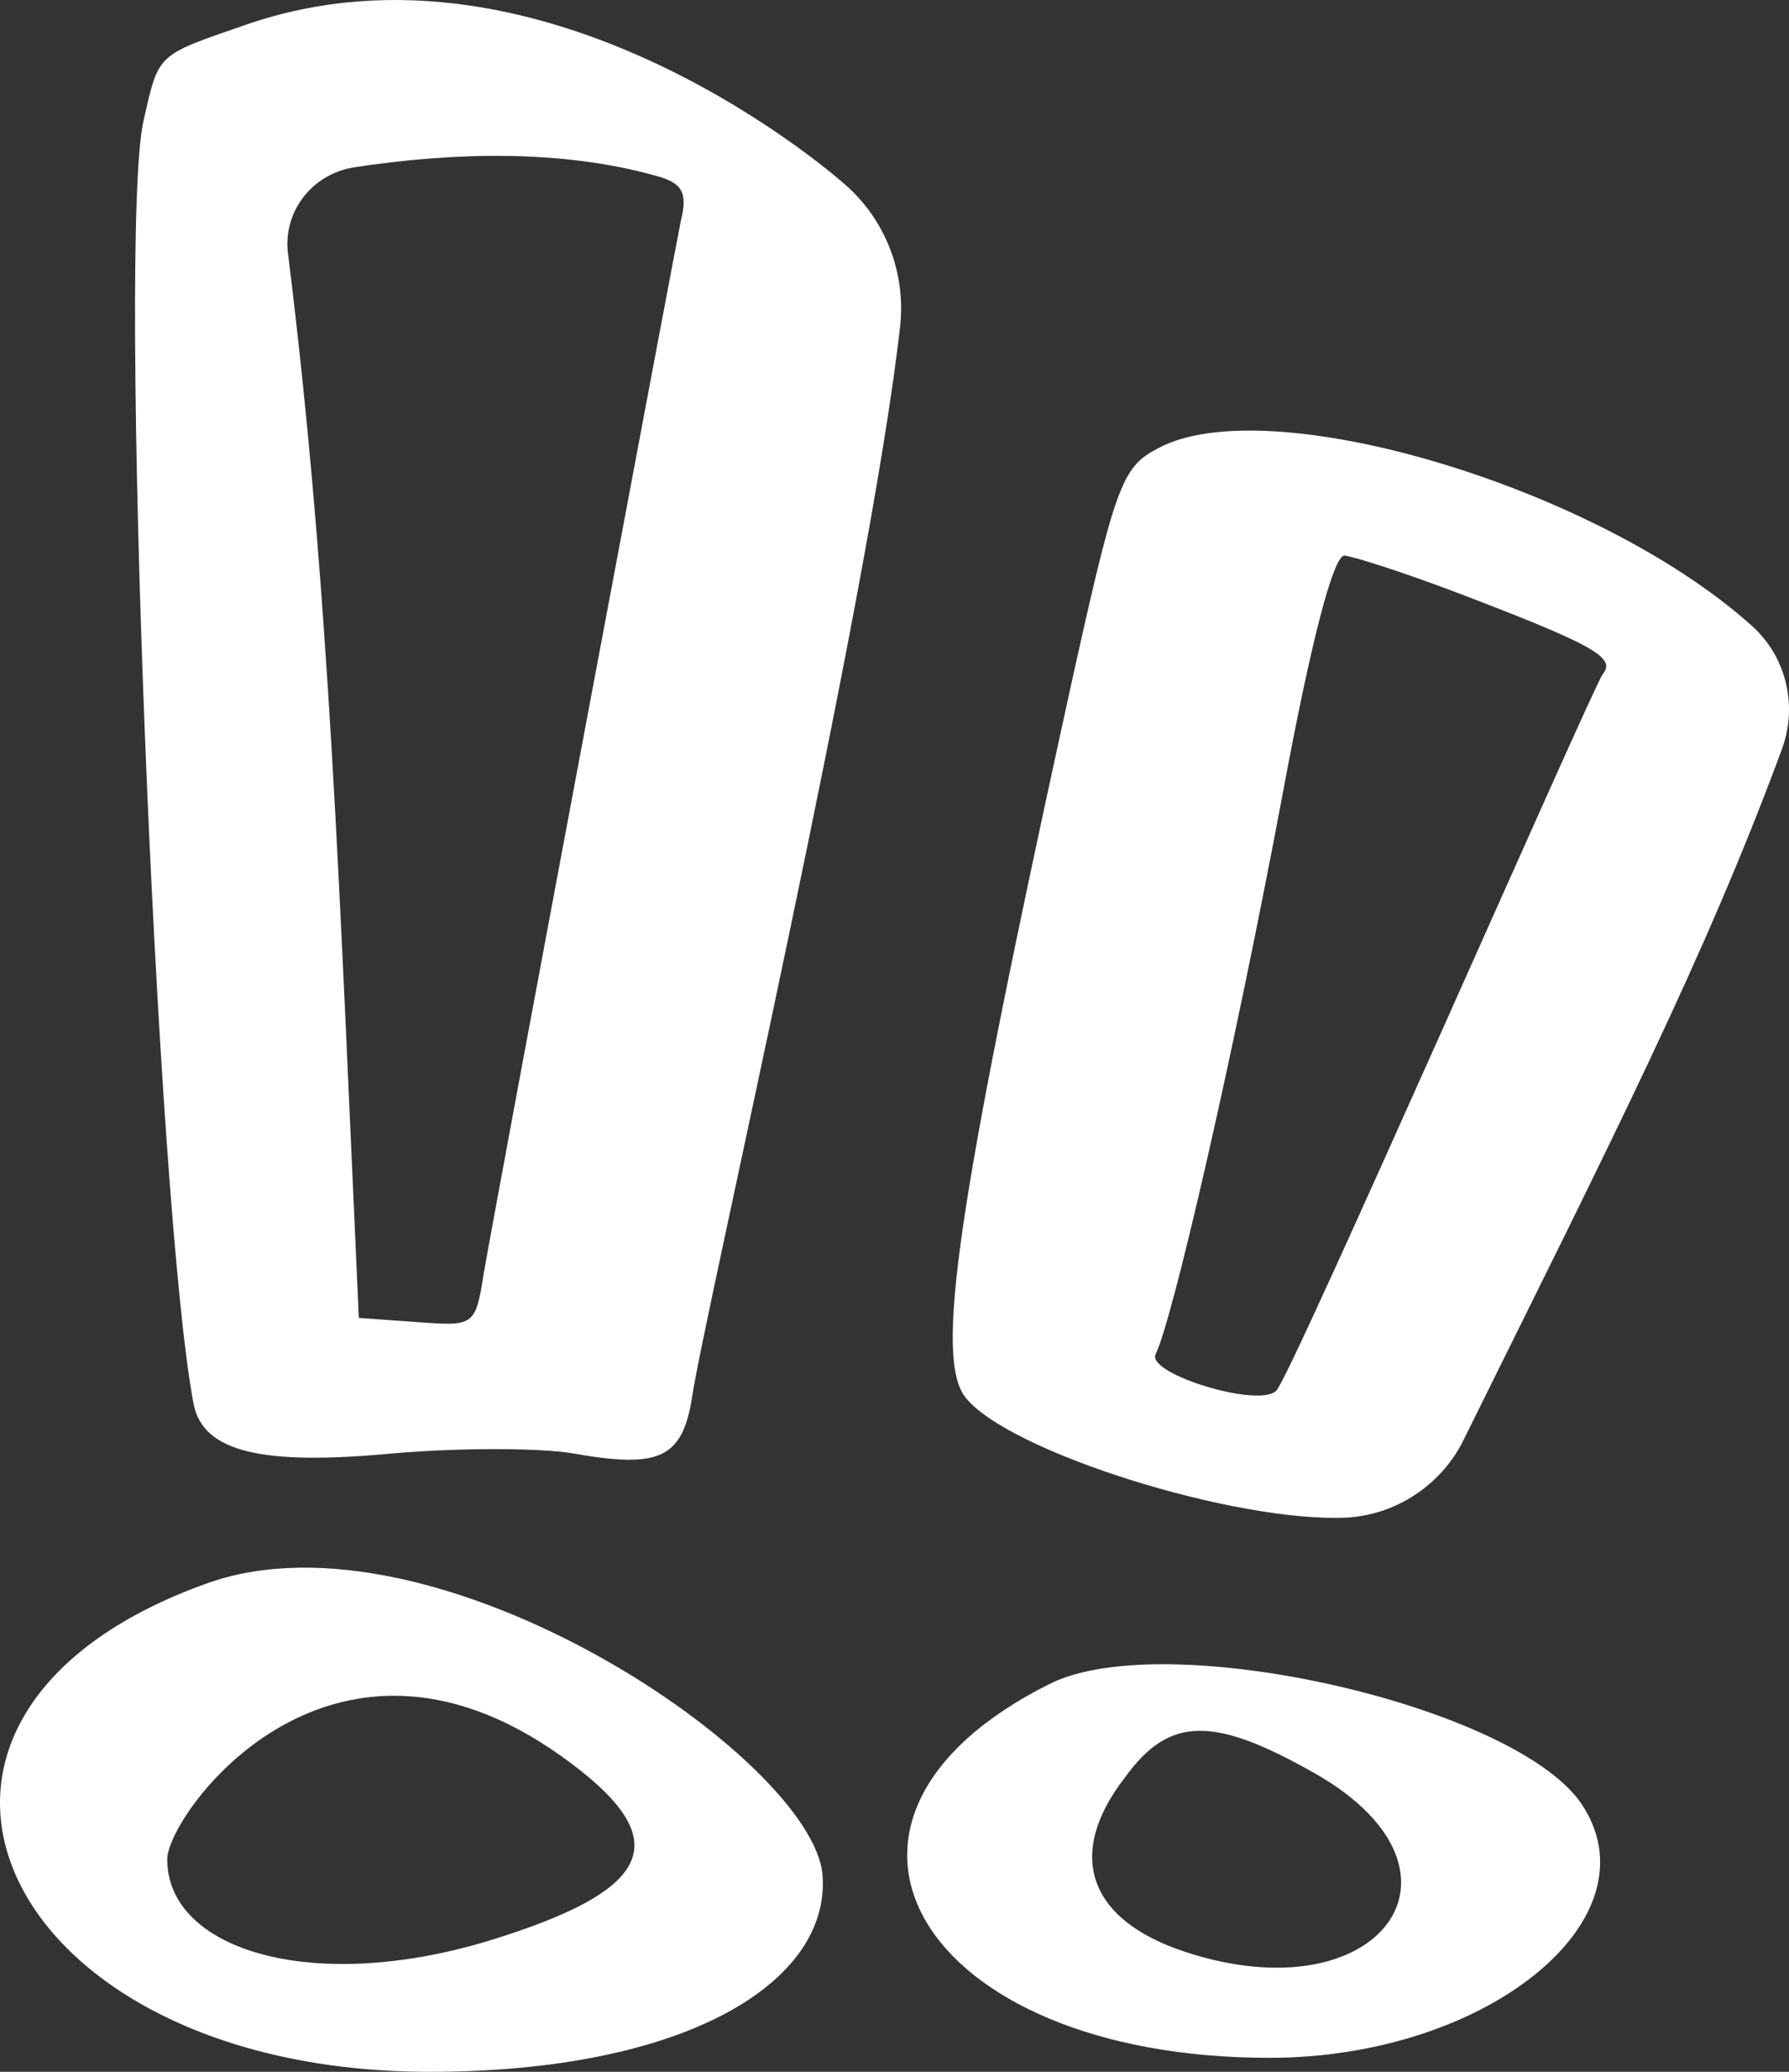
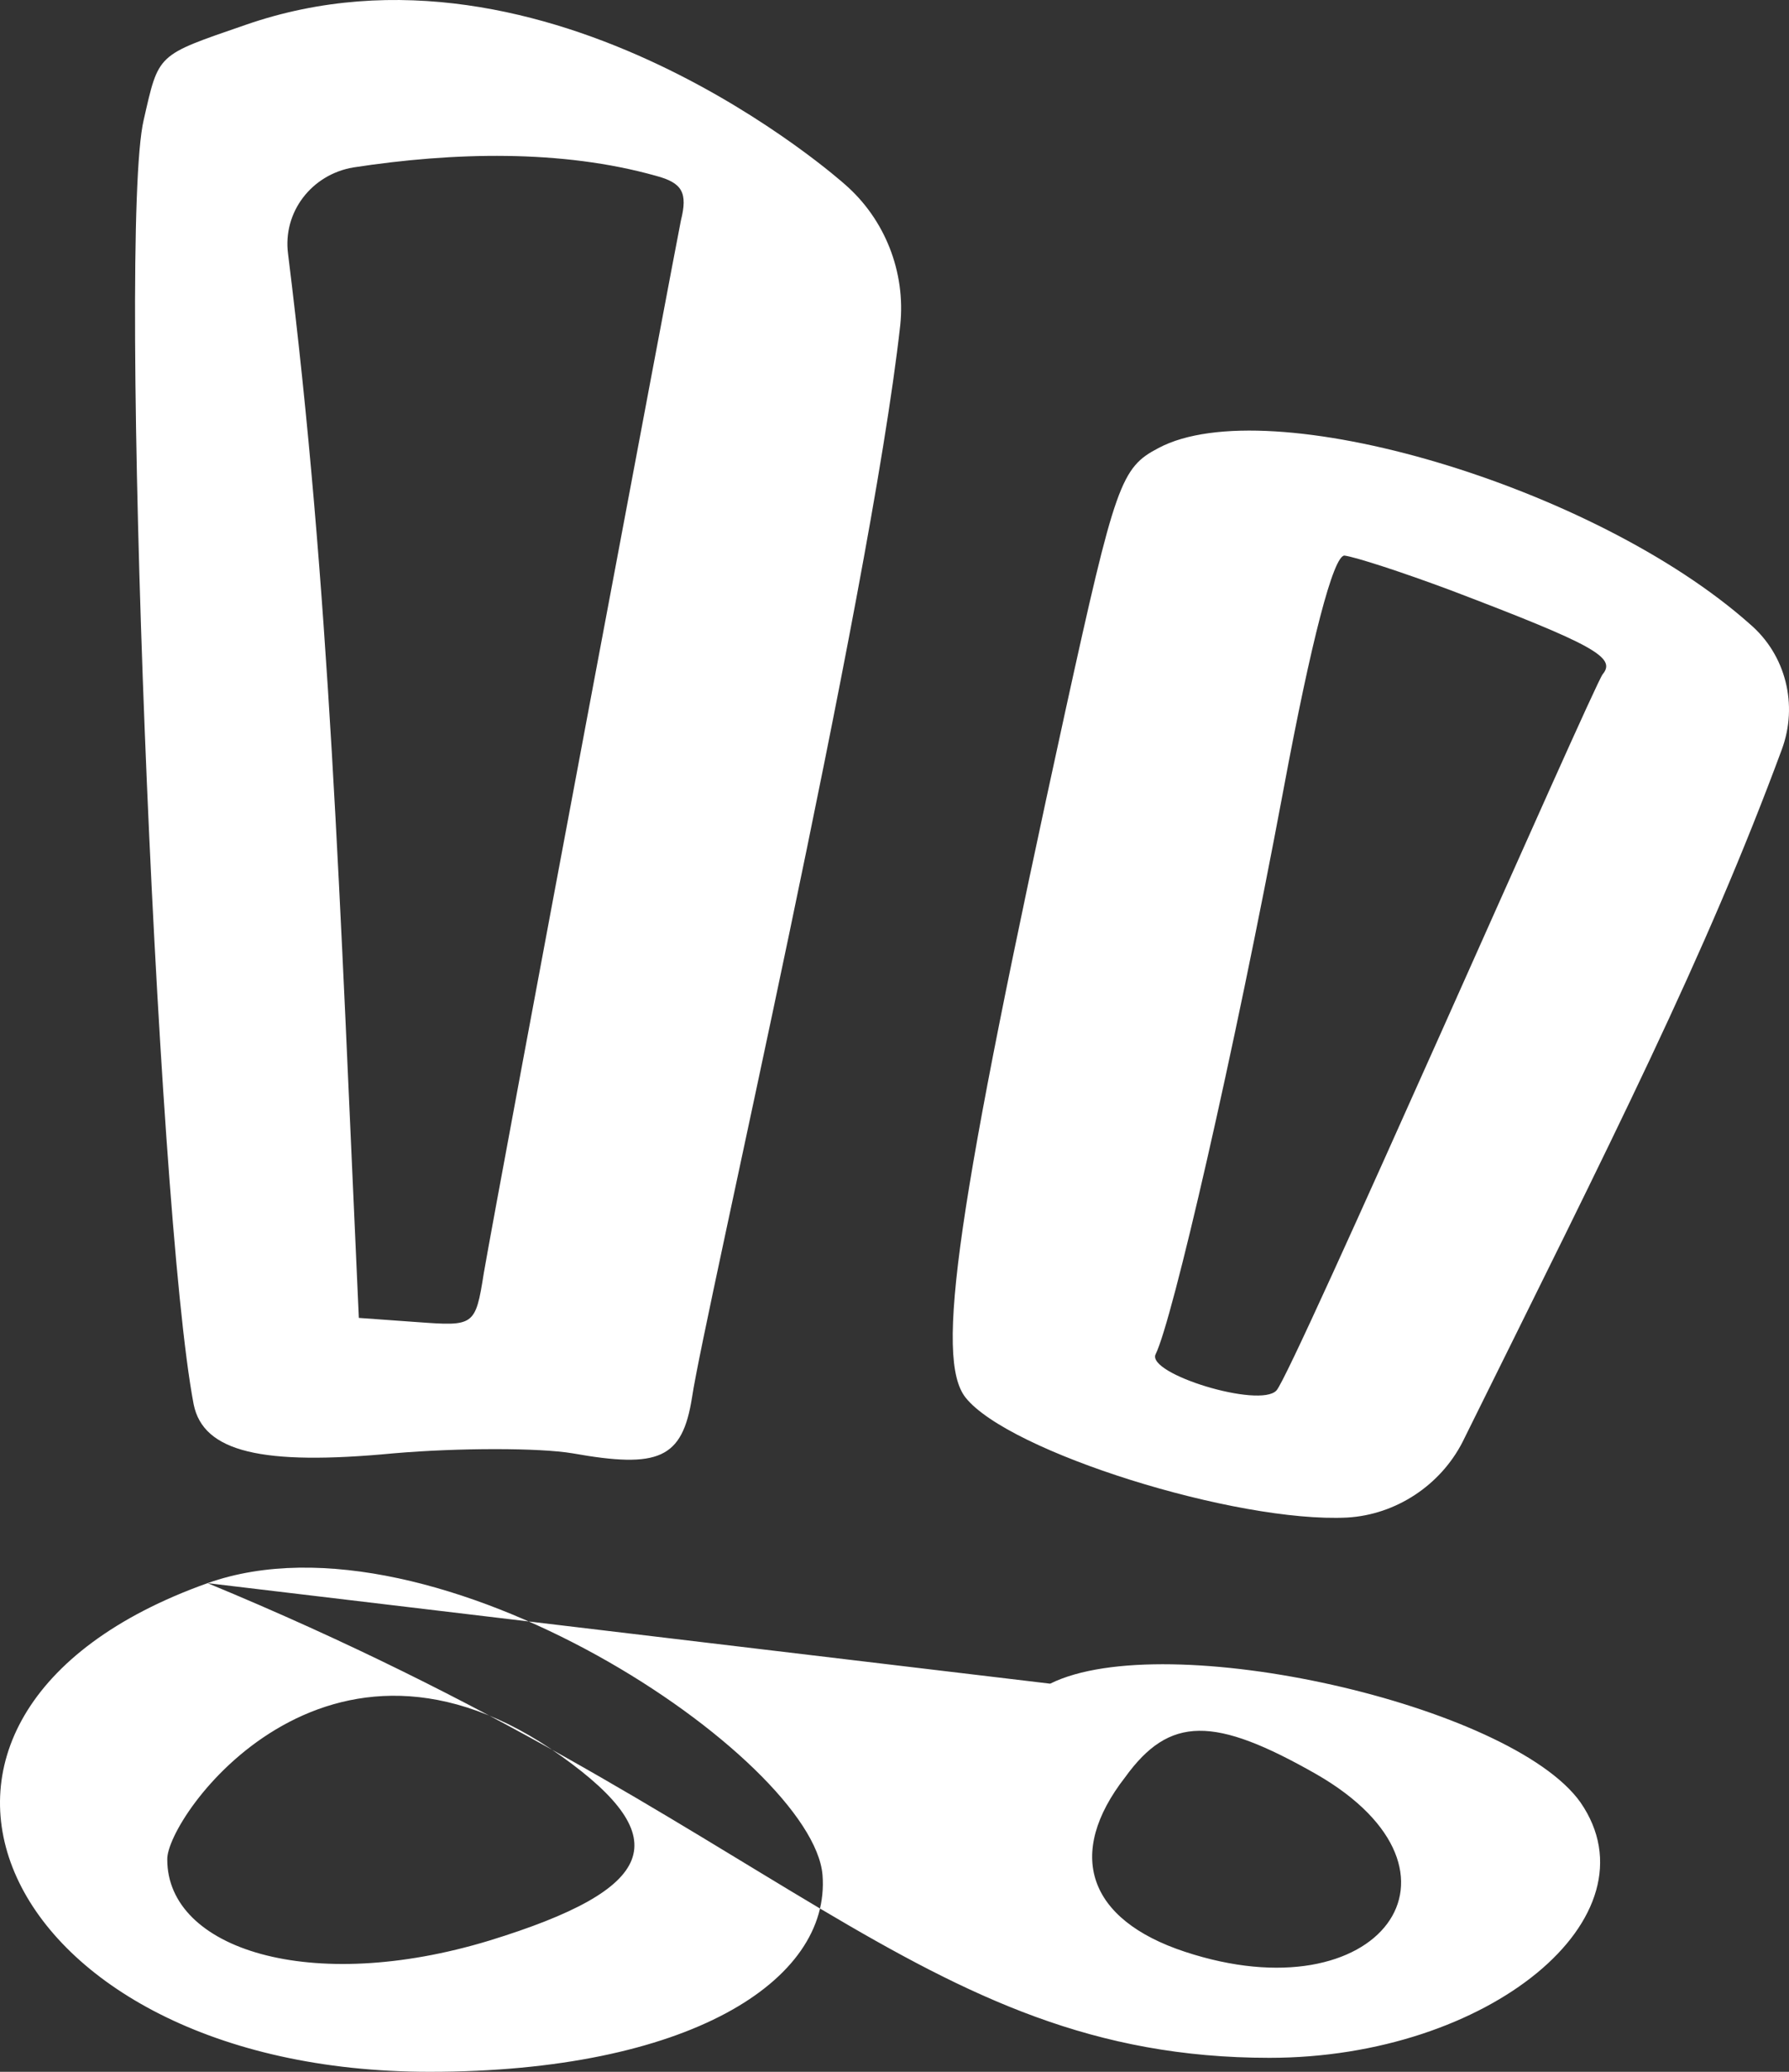
<svg xmlns="http://www.w3.org/2000/svg" width="38" height="44" viewBox="0 0 38 44" fill="none">
  <rect x="0" y="0" width="38" height="44" fill="#333333" stroke="none" />
-   <path fill-rule="evenodd" clip-rule="evenodd" d="M5.205 0.532C3.318 1.184 3.377 1.125 3.052 2.548C2.492 4.92 3.318 25.676 4.114 29.827C4.32 30.835 5.558 31.132 8.36 30.865C9.745 30.746 11.456 30.746 12.163 30.865C13.992 31.191 14.493 30.983 14.699 29.679C14.964 27.9 18.473 12.748 19.122 6.907C19.24 5.78 18.798 4.653 17.942 3.912C17.942 3.912 11.662 -1.721 5.205 0.532ZM13.933 3.734C14.493 3.883 14.611 4.09 14.463 4.683C14.375 5.098 10.63 24.994 10.276 27.04C10.099 28.166 10.07 28.166 8.861 28.078L7.622 27.989C7.21 18.945 7.003 12.511 6.119 5.395C6.001 4.505 6.62 3.705 7.505 3.556C9.628 3.23 11.928 3.171 13.933 3.734ZM24.606 9.516C23.81 9.931 23.692 10.258 22.631 15.091C20.302 25.735 19.859 28.849 20.508 29.679C21.422 30.835 26.258 32.347 28.616 32.229C29.648 32.169 30.592 31.547 31.064 30.628C34.278 24.134 36.224 20.309 37.846 15.921C38.199 14.972 37.934 13.905 37.167 13.252C33.865 10.317 26.936 8.271 24.606 9.516ZM30.828 12.541C33.865 13.697 34.337 13.964 34.042 14.32C33.835 14.586 27.437 29.204 27.113 29.53C26.759 29.916 24.341 29.175 24.547 28.759C24.901 28.048 26.199 22.444 27.26 16.781C27.85 13.608 28.322 11.799 28.557 11.799C28.793 11.829 29.796 12.155 30.828 12.541ZM4.409 33.622C-3.494 36.439 -0.073 44 9.126 44C14.611 44 17.648 42.073 17.471 39.819C17.265 37.358 9.244 31.902 4.409 33.622ZM22.306 35.757C16.527 38.633 19.505 43.703 26.965 43.703C31.624 43.703 35.251 40.709 33.57 38.277C32.096 36.202 24.754 34.541 22.306 35.757ZM11.927 37.299C14.375 39.048 13.962 40.116 10.394 41.213C6.591 42.369 3.553 41.391 3.553 39.493C3.524 38.603 6.944 33.741 11.927 37.299ZM27.968 37.684C31.565 39.76 29.295 42.814 25.167 41.45C23.102 40.768 22.631 39.374 23.899 37.744C24.842 36.439 25.786 36.439 27.968 37.684Z" fill="white" />
+   <path fill-rule="evenodd" clip-rule="evenodd" d="M5.205 0.532C3.318 1.184 3.377 1.125 3.052 2.548C2.492 4.92 3.318 25.676 4.114 29.827C4.32 30.835 5.558 31.132 8.36 30.865C9.745 30.746 11.456 30.746 12.163 30.865C13.992 31.191 14.493 30.983 14.699 29.679C14.964 27.9 18.473 12.748 19.122 6.907C19.24 5.78 18.798 4.653 17.942 3.912C17.942 3.912 11.662 -1.721 5.205 0.532ZM13.933 3.734C14.493 3.883 14.611 4.09 14.463 4.683C14.375 5.098 10.63 24.994 10.276 27.04C10.099 28.166 10.07 28.166 8.861 28.078L7.622 27.989C7.21 18.945 7.003 12.511 6.119 5.395C6.001 4.505 6.62 3.705 7.505 3.556C9.628 3.23 11.928 3.171 13.933 3.734ZM24.606 9.516C23.81 9.931 23.692 10.258 22.631 15.091C20.302 25.735 19.859 28.849 20.508 29.679C21.422 30.835 26.258 32.347 28.616 32.229C29.648 32.169 30.592 31.547 31.064 30.628C34.278 24.134 36.224 20.309 37.846 15.921C38.199 14.972 37.934 13.905 37.167 13.252C33.865 10.317 26.936 8.271 24.606 9.516ZM30.828 12.541C33.865 13.697 34.337 13.964 34.042 14.32C33.835 14.586 27.437 29.204 27.113 29.53C26.759 29.916 24.341 29.175 24.547 28.759C24.901 28.048 26.199 22.444 27.26 16.781C27.85 13.608 28.322 11.799 28.557 11.799C28.793 11.829 29.796 12.155 30.828 12.541ZM4.409 33.622C-3.494 36.439 -0.073 44 9.126 44C14.611 44 17.648 42.073 17.471 39.819C17.265 37.358 9.244 31.902 4.409 33.622ZC16.527 38.633 19.505 43.703 26.965 43.703C31.624 43.703 35.251 40.709 33.57 38.277C32.096 36.202 24.754 34.541 22.306 35.757ZM11.927 37.299C14.375 39.048 13.962 40.116 10.394 41.213C6.591 42.369 3.553 41.391 3.553 39.493C3.524 38.603 6.944 33.741 11.927 37.299ZM27.968 37.684C31.565 39.76 29.295 42.814 25.167 41.45C23.102 40.768 22.631 39.374 23.899 37.744C24.842 36.439 25.786 36.439 27.968 37.684Z" fill="white" />
</svg>